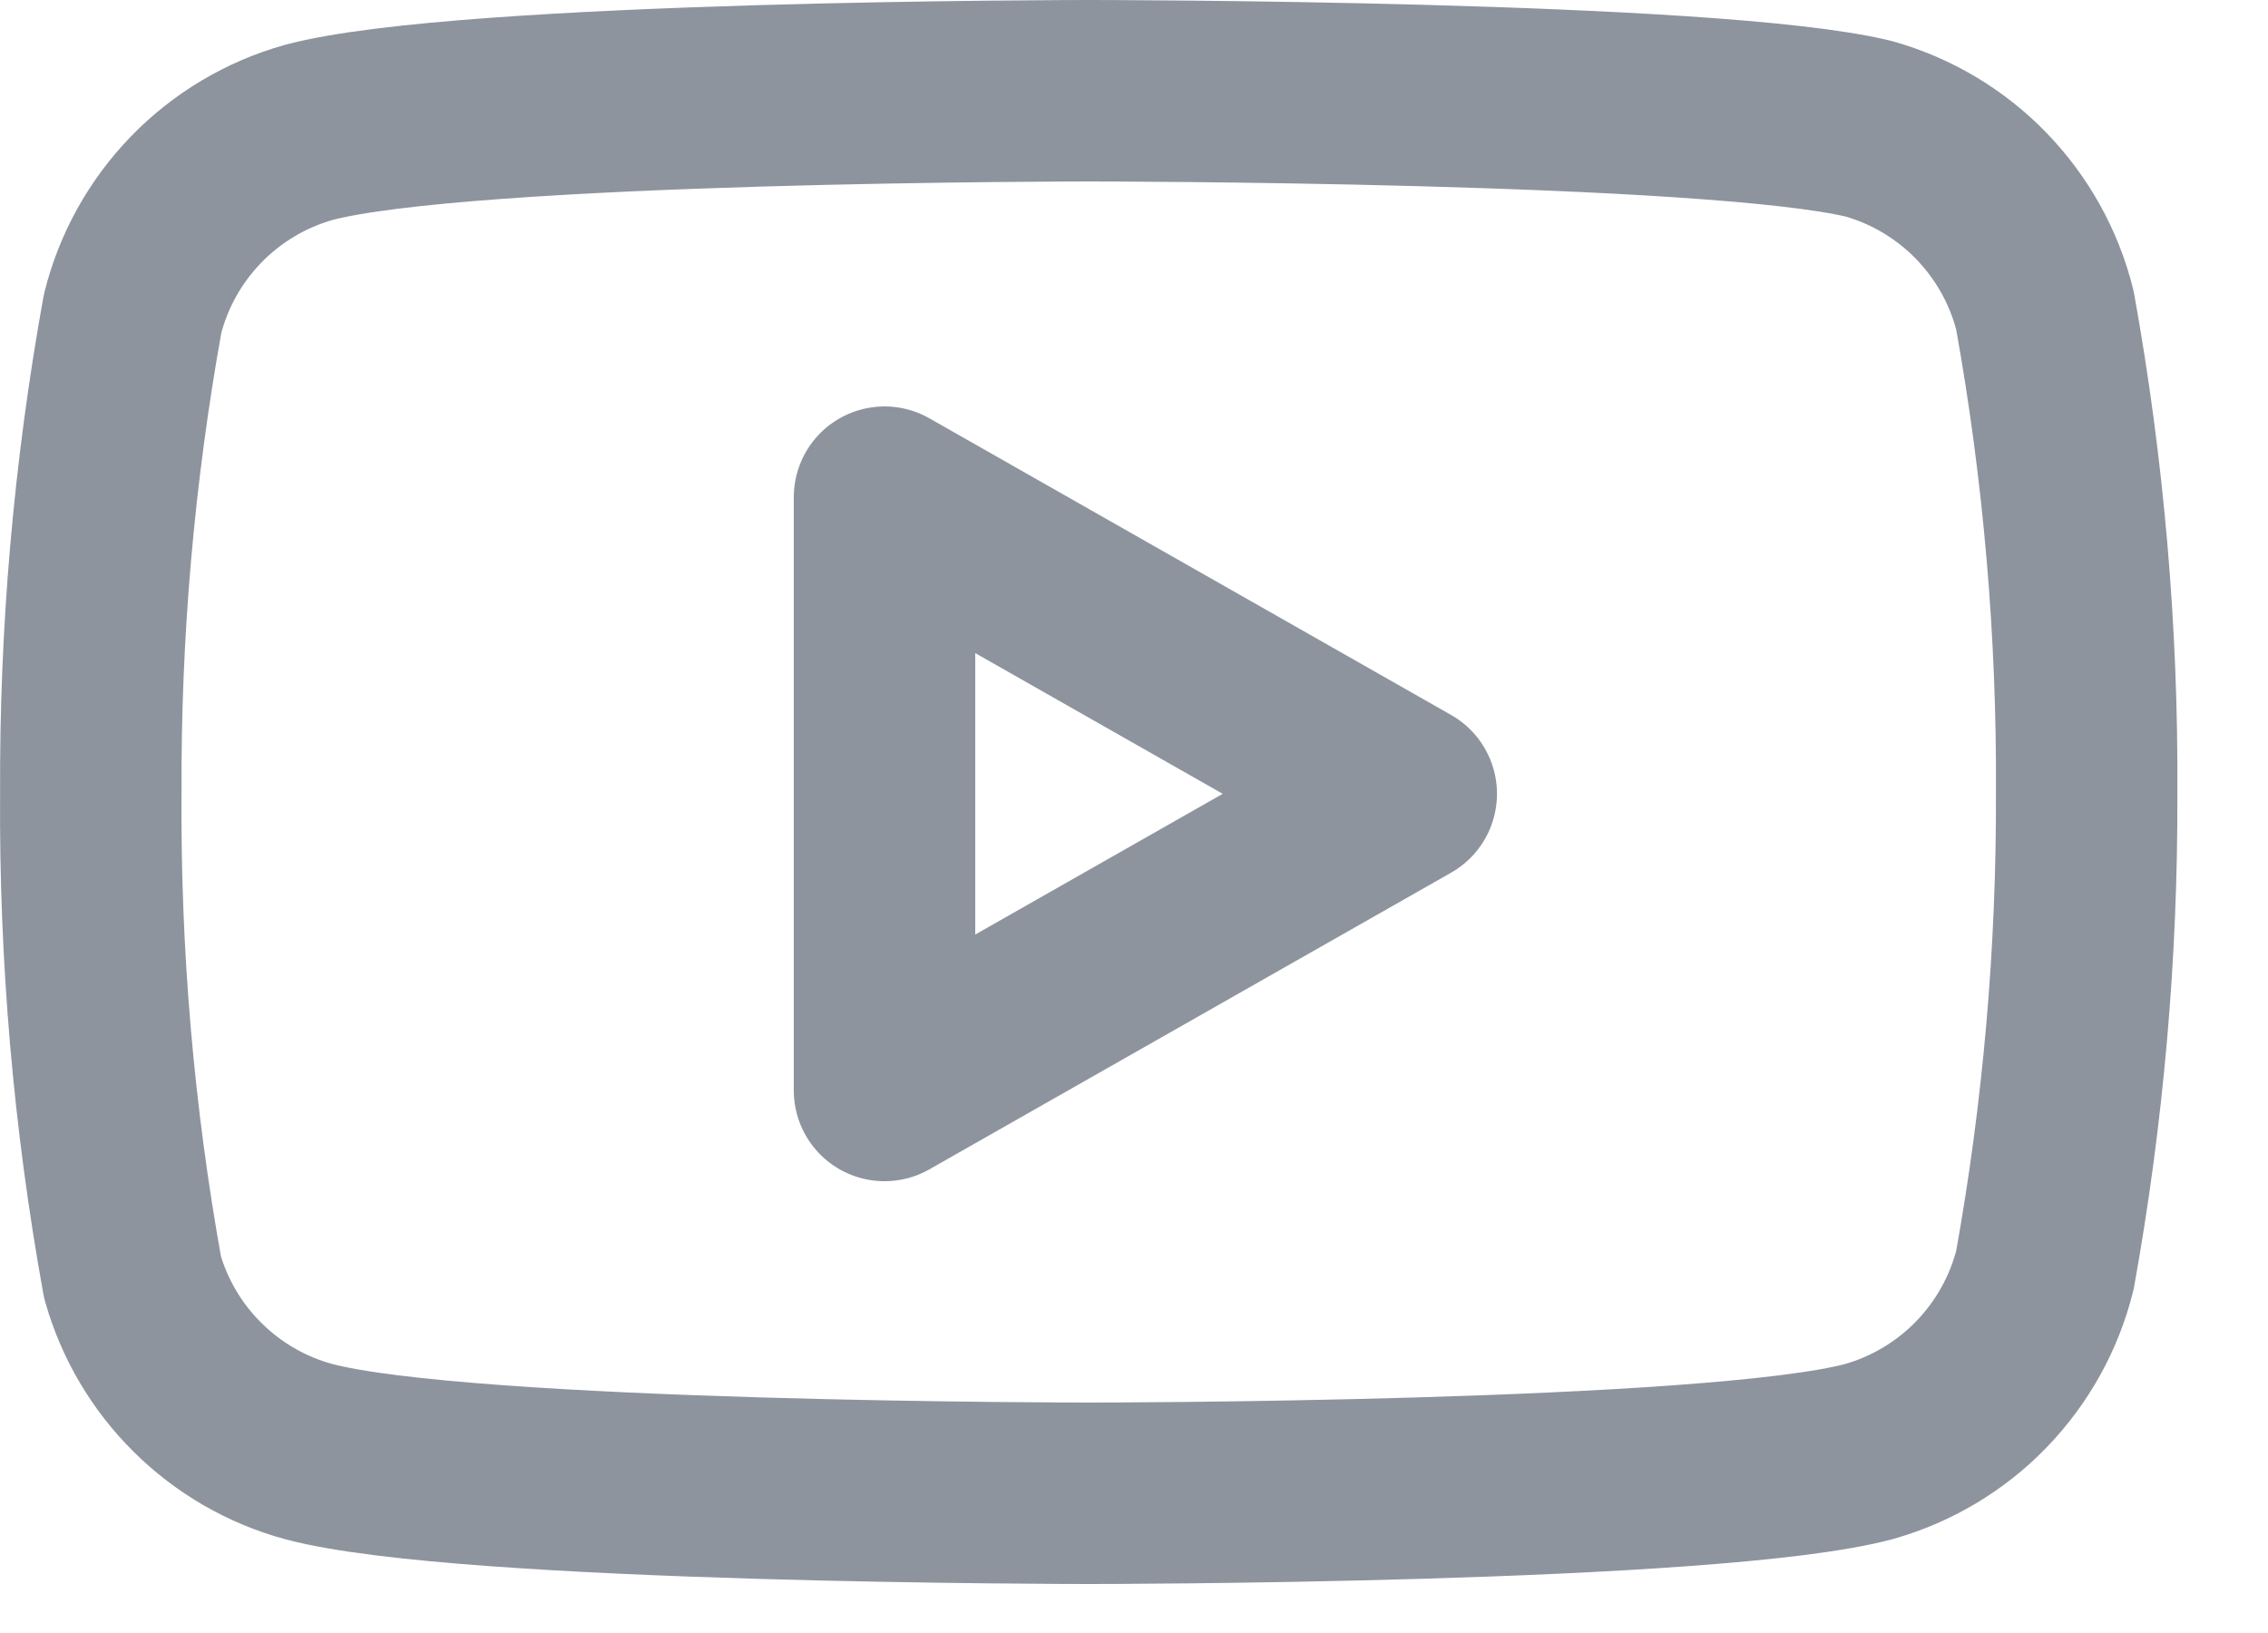
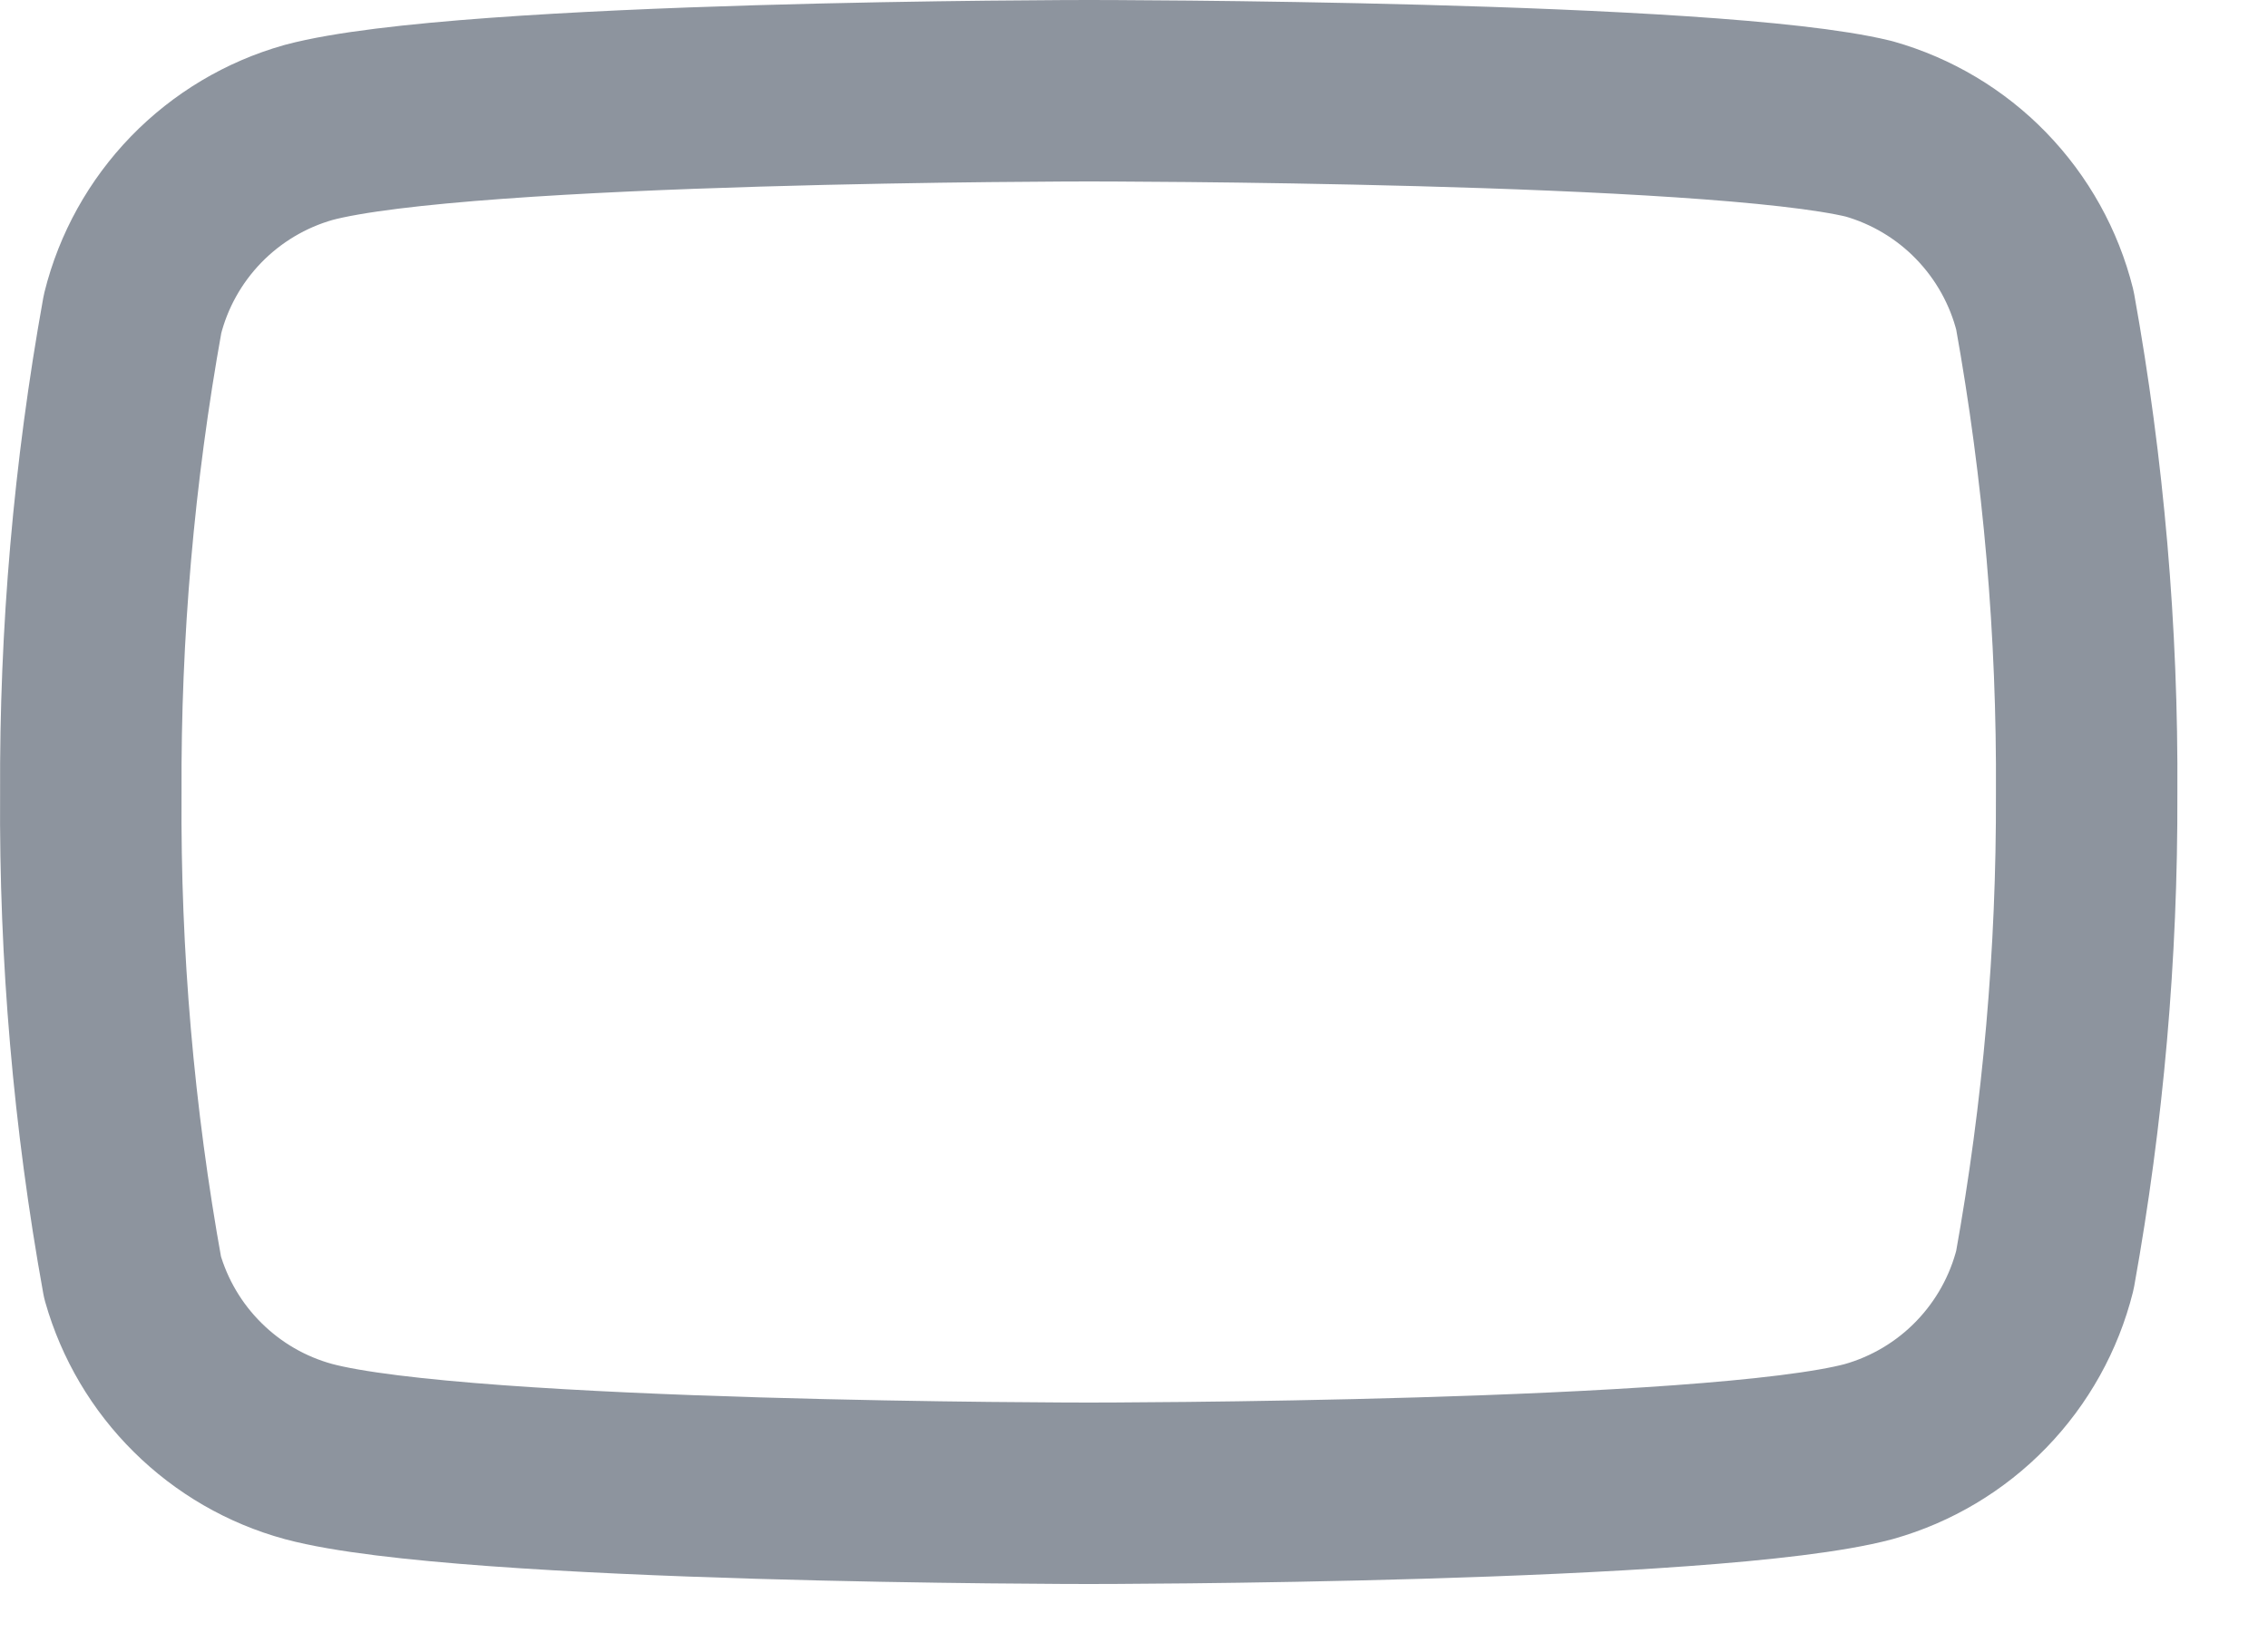
<svg xmlns="http://www.w3.org/2000/svg" width="25" height="18" viewBox="0 0 25 18" fill="none">
  <path d="M22.541 3.42C22.422 2.945 22.18 2.511 21.839 2.159C21.499 1.808 21.071 1.553 20.601 1.42C18.881 1 12.001 1 12.001 1C12.001 1 5.121 1 3.401 1.46C2.93 1.593 2.503 1.848 2.162 2.199C1.821 2.551 1.579 2.985 1.461 3.46C1.146 5.206 0.992 6.976 1.001 8.75C0.989 10.537 1.143 12.321 1.461 14.08C1.592 14.54 1.839 14.958 2.179 15.294C2.519 15.631 2.939 15.874 3.401 16C5.121 16.46 12.001 16.46 12.001 16.46C12.001 16.46 18.881 16.46 20.601 16C21.071 15.867 21.499 15.612 21.839 15.261C22.18 14.909 22.422 14.475 22.541 14C22.853 12.268 23.007 10.51 23.001 8.75C23.012 6.963 22.858 5.179 22.541 3.42V3.42Z" stroke="#8D949E" stroke-width="2" stroke-linecap="round" stroke-linejoin="round" />
-   <path d="M9.75 12.02L15.501 8.75L9.75 5.48V12.02Z" stroke="#8D949E" stroke-width="2" stroke-linecap="round" stroke-linejoin="round" />
</svg>